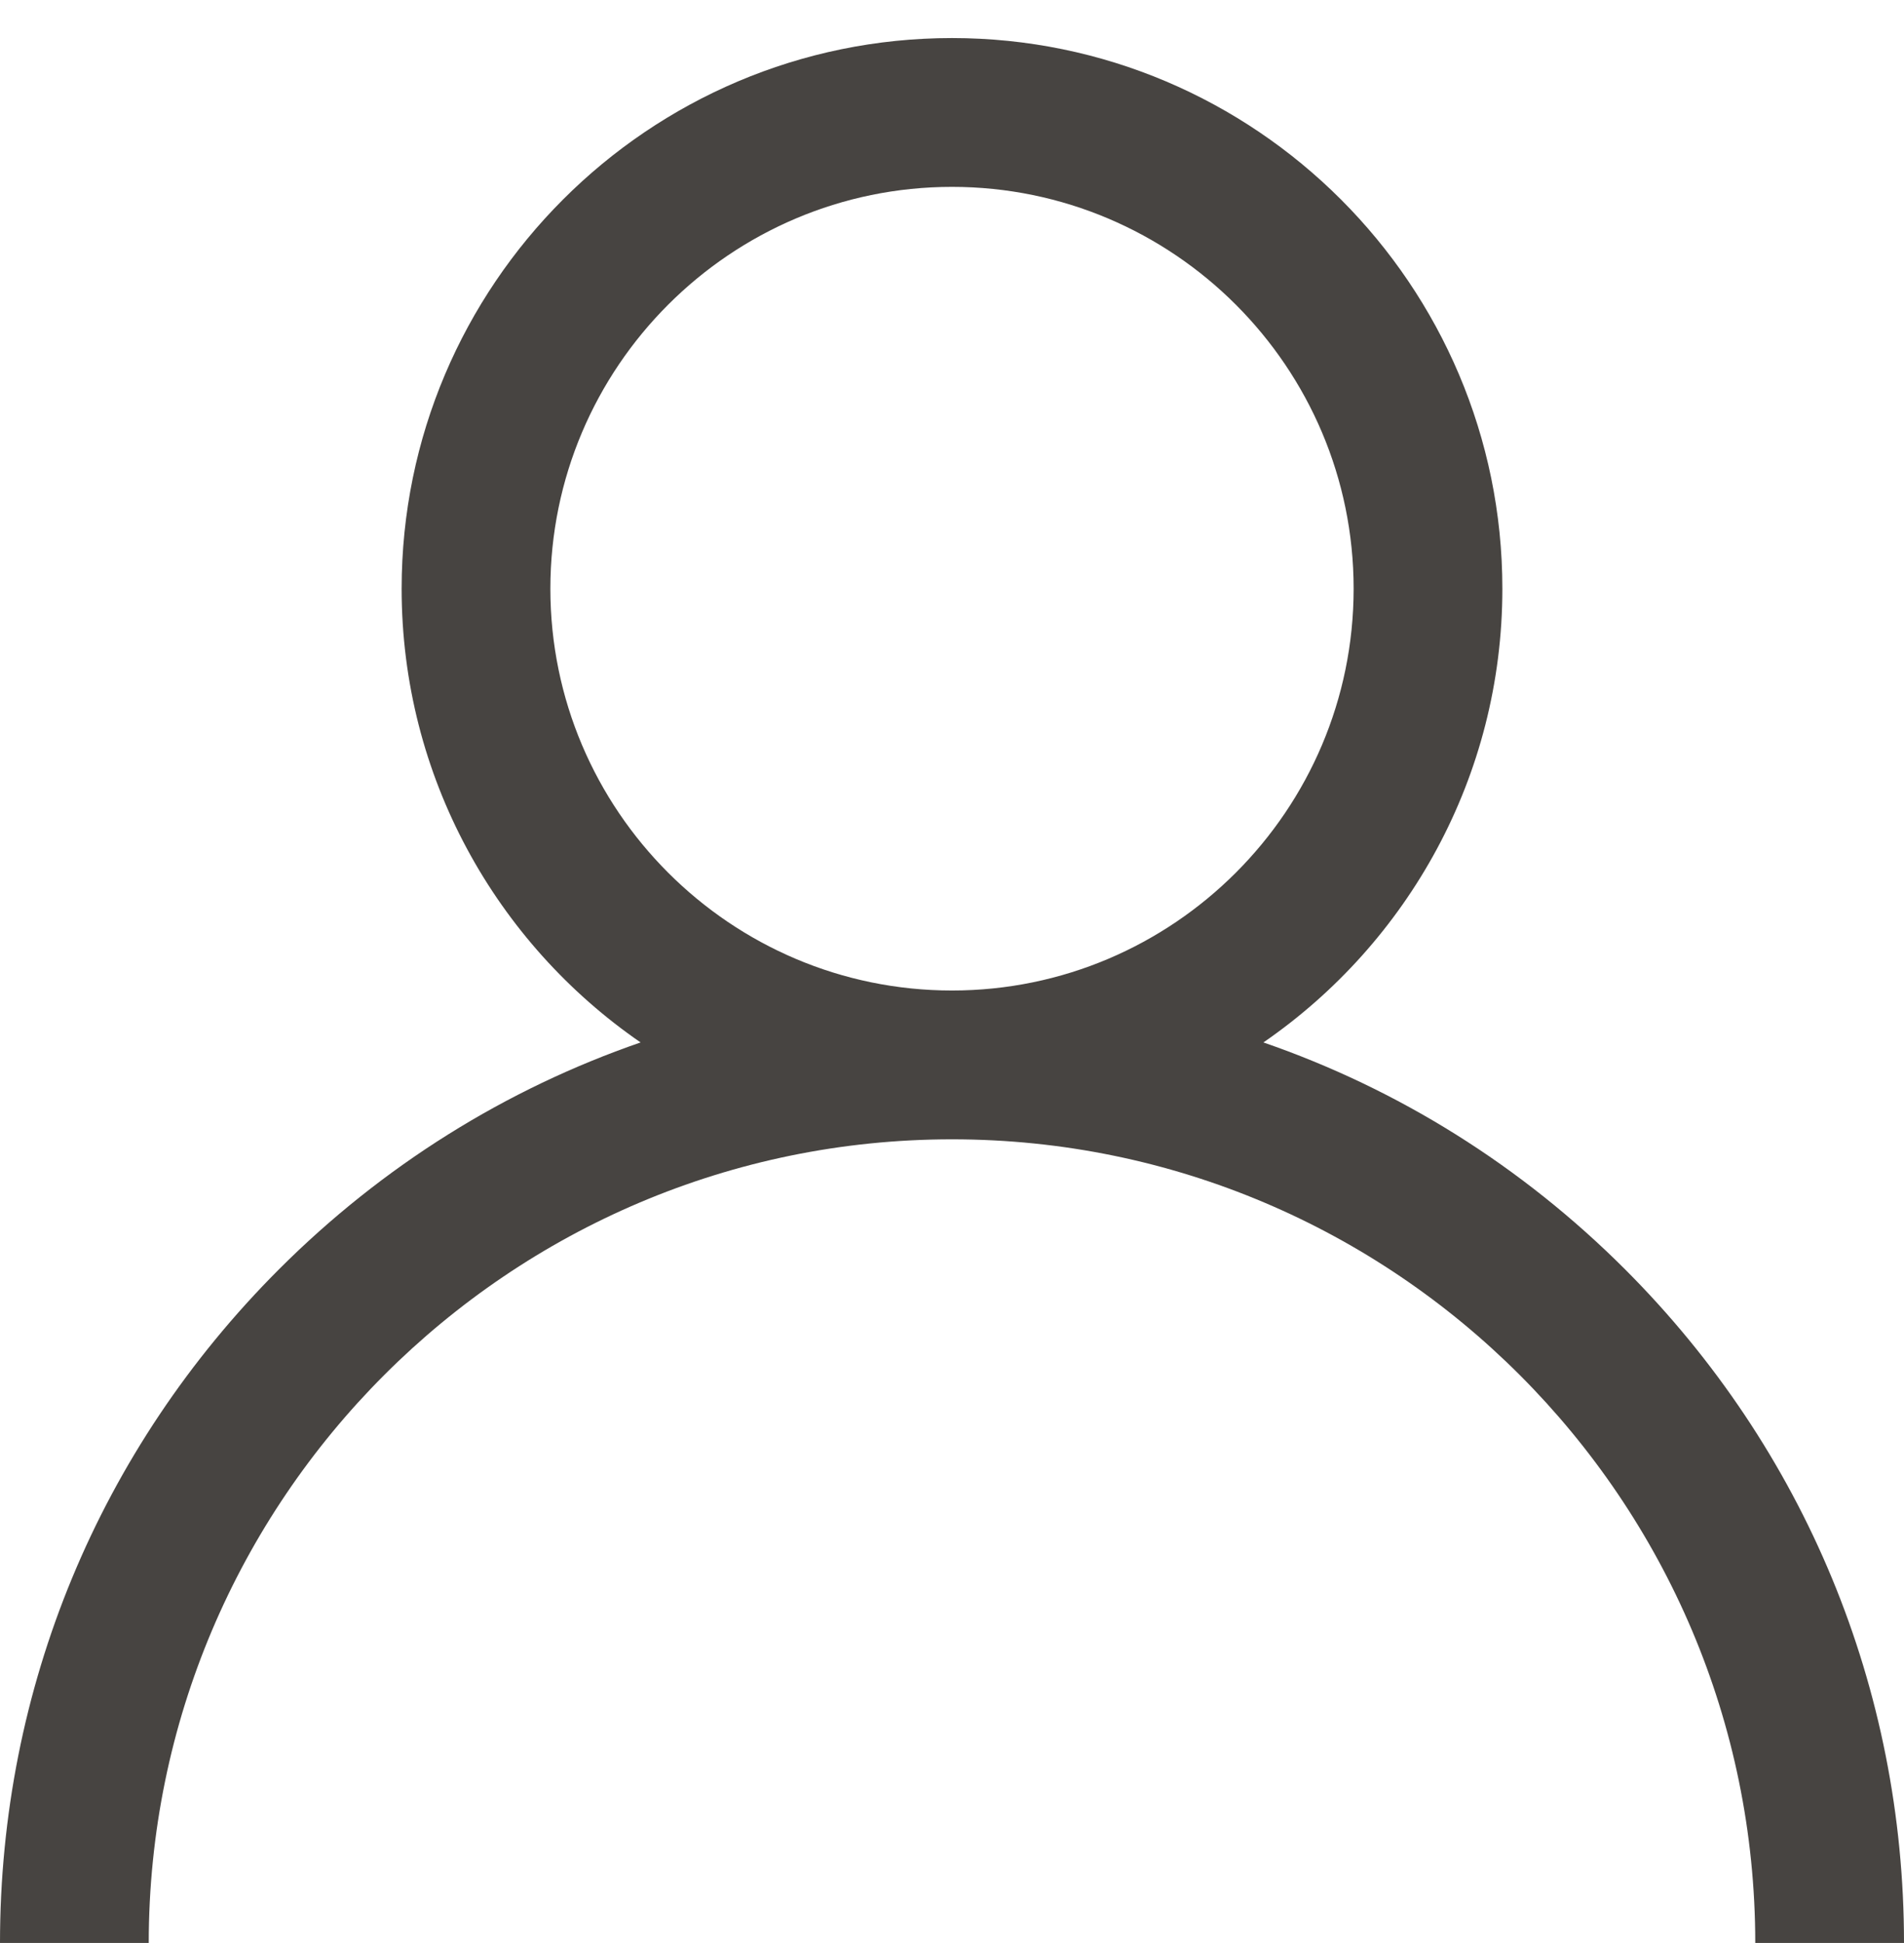
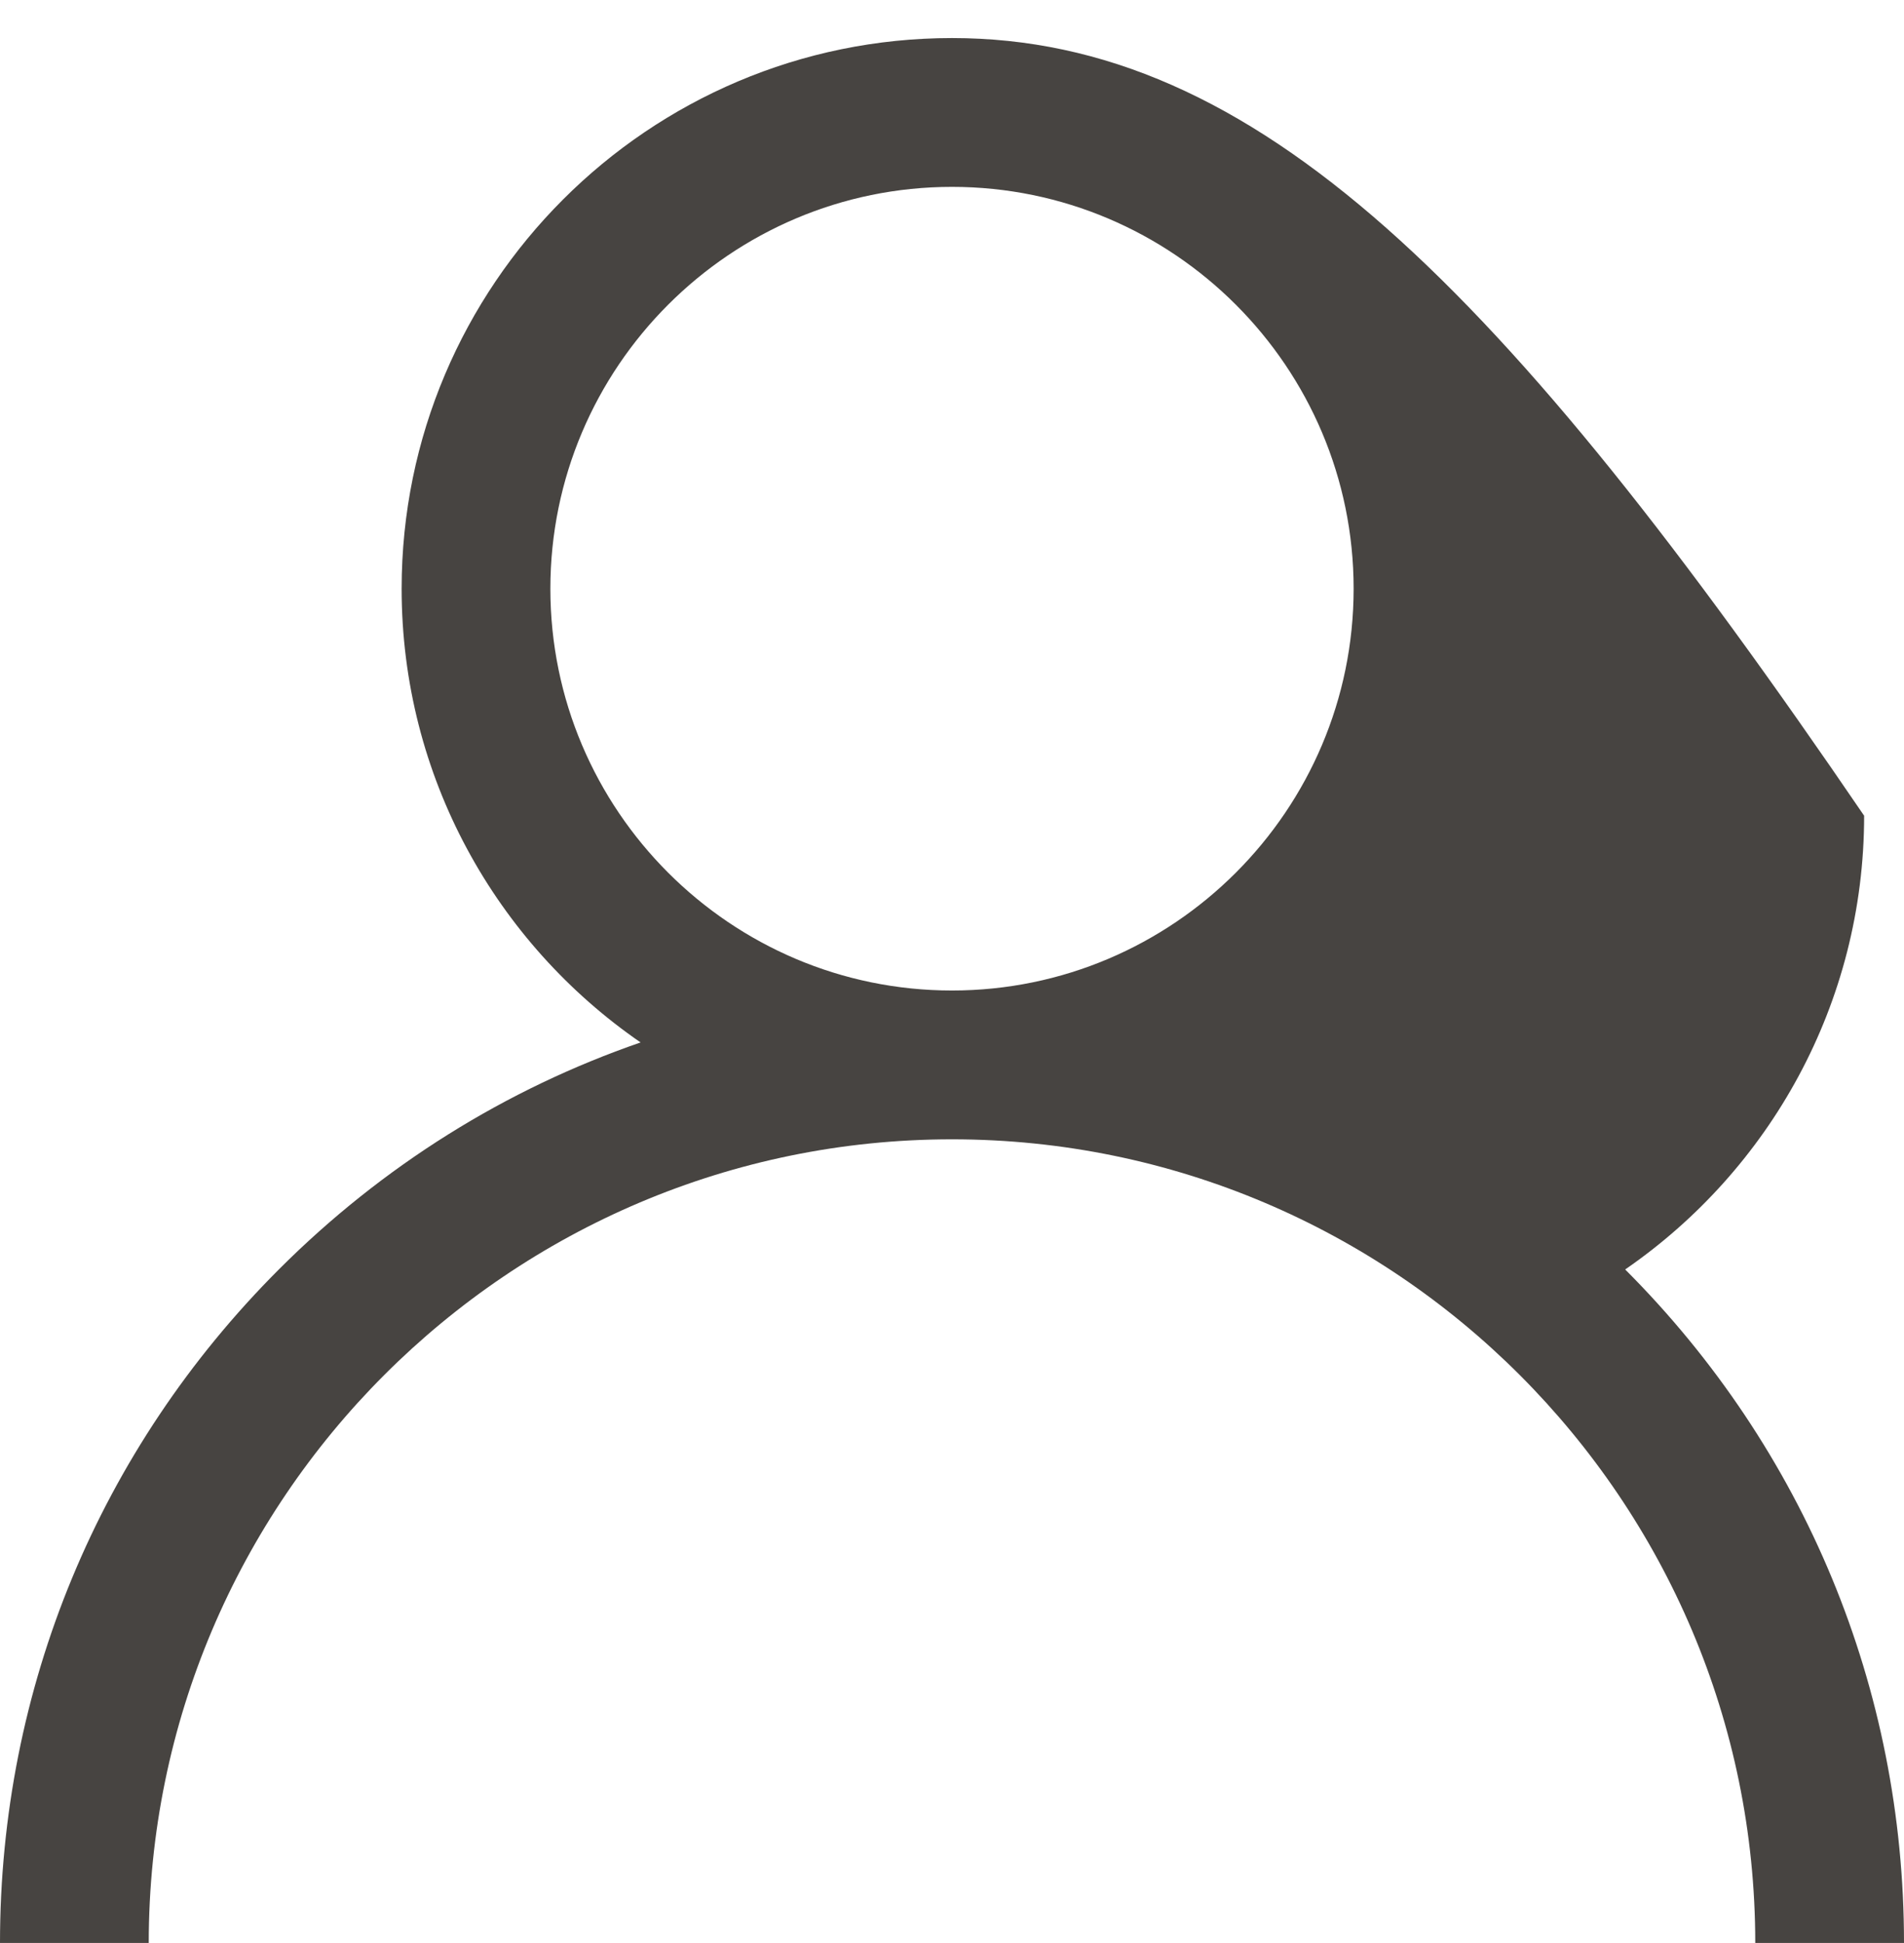
<svg xmlns="http://www.w3.org/2000/svg" version="1.1" id="Capa_1" x="0px" y="0px" width="50px" height="50.999px" viewBox="0 -0.999 50 50.999" enable-background="new 0 -0.999 50 50.999" xml:space="preserve">
  <g>
    <g>
-       <path fill="#474441" d="M42.678,32.322c-2.723-2.723-5.964-4.738-9.5-5.959c3.787-2.608,6.275-6.974,6.275-11.91    C39.453,6.484,32.969,0,25,0c-7.969,0-14.453,6.484-14.453,14.453c0,4.937,2.488,9.302,6.275,11.91    c-3.536,1.221-6.777,3.236-9.5,5.959C2.601,37.045,0,43.322,0,50h3.906c0-11.631,9.462-21.094,21.094-21.094    c11.631,0,21.094,9.463,21.094,21.094H50C50,43.322,47.398,37.045,42.678,32.322z M25,25c-5.815,0-10.547-4.731-10.547-10.547    S19.185,3.906,25,3.906c5.814,0,10.547,4.731,10.547,10.547S30.814,25,25,25z" />
+       <path fill="#474441" d="M42.678,32.322c3.787-2.608,6.275-6.974,6.275-11.91    C39.453,6.484,32.969,0,25,0c-7.969,0-14.453,6.484-14.453,14.453c0,4.937,2.488,9.302,6.275,11.91    c-3.536,1.221-6.777,3.236-9.5,5.959C2.601,37.045,0,43.322,0,50h3.906c0-11.631,9.462-21.094,21.094-21.094    c11.631,0,21.094,9.463,21.094,21.094H50C50,43.322,47.398,37.045,42.678,32.322z M25,25c-5.815,0-10.547-4.731-10.547-10.547    S19.185,3.906,25,3.906c5.814,0,10.547,4.731,10.547,10.547S30.814,25,25,25z" />
    </g>
  </g>
</svg>